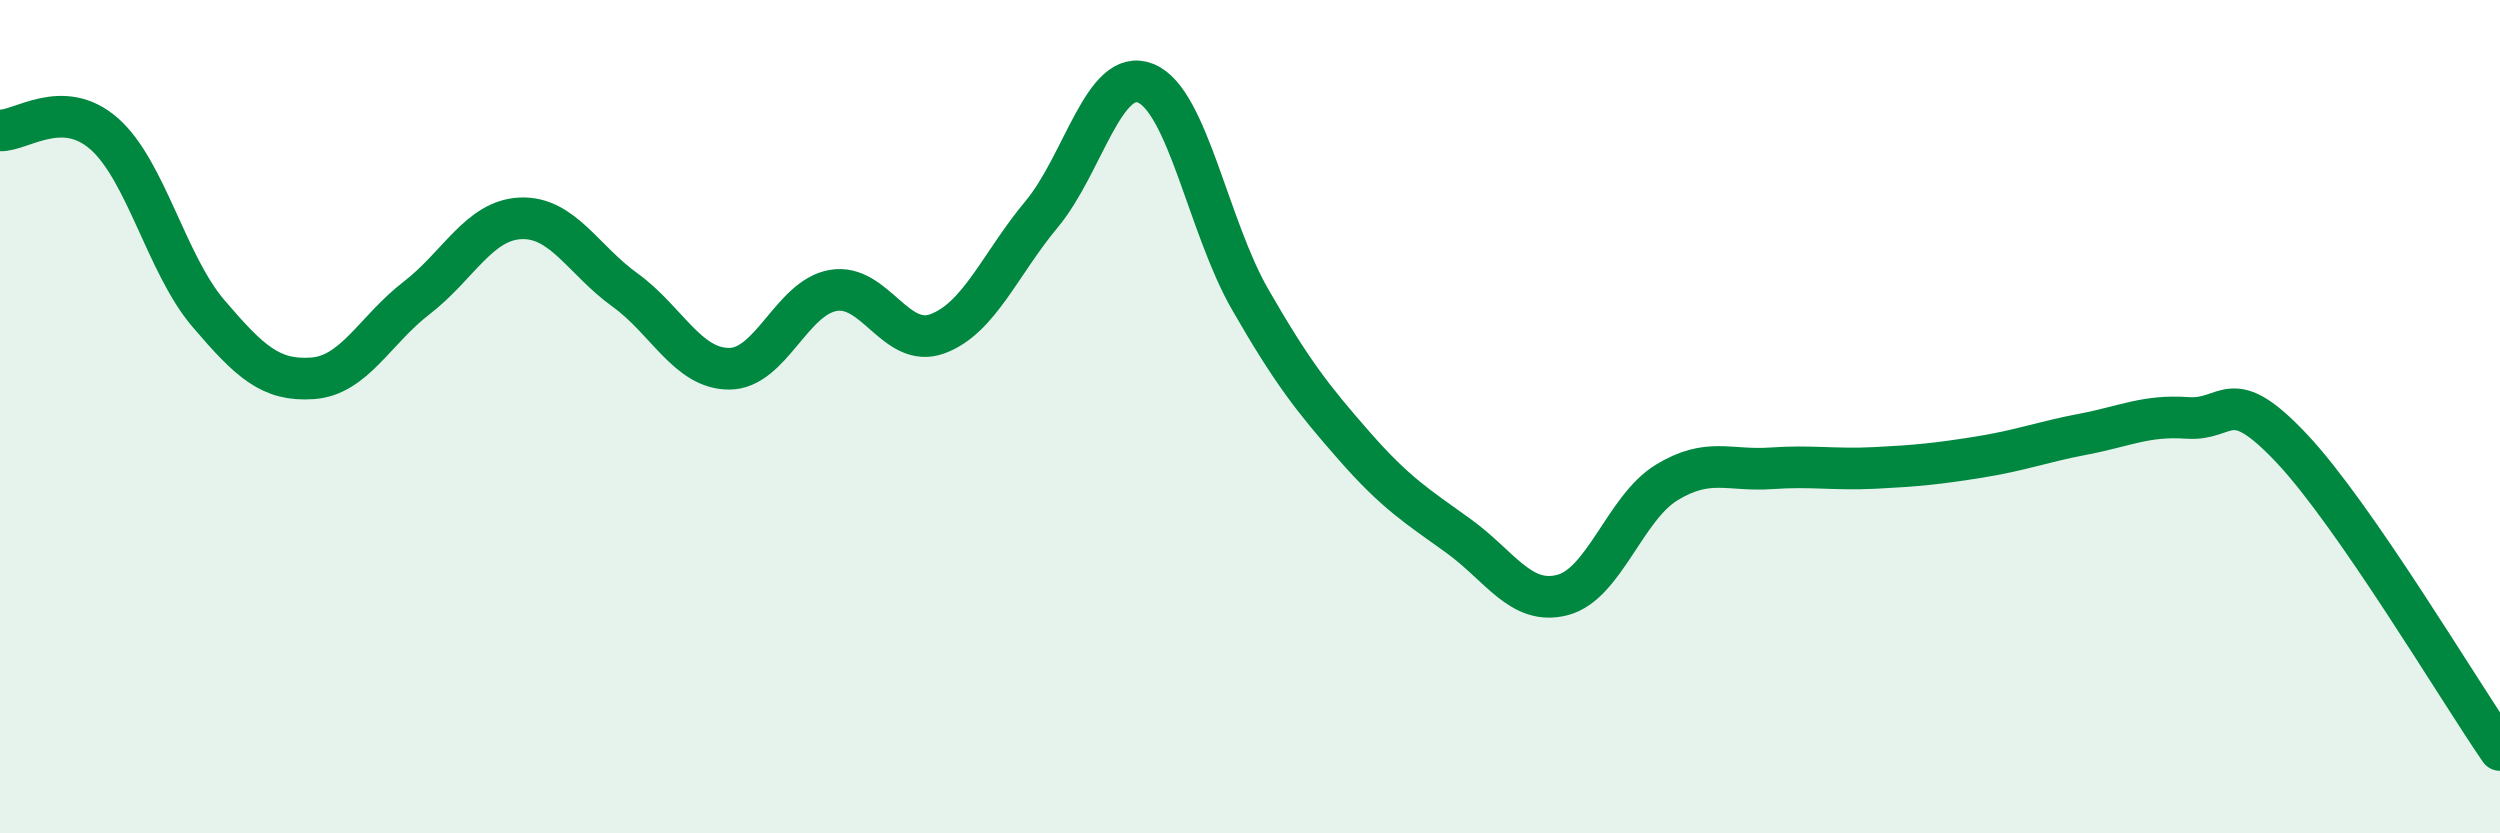
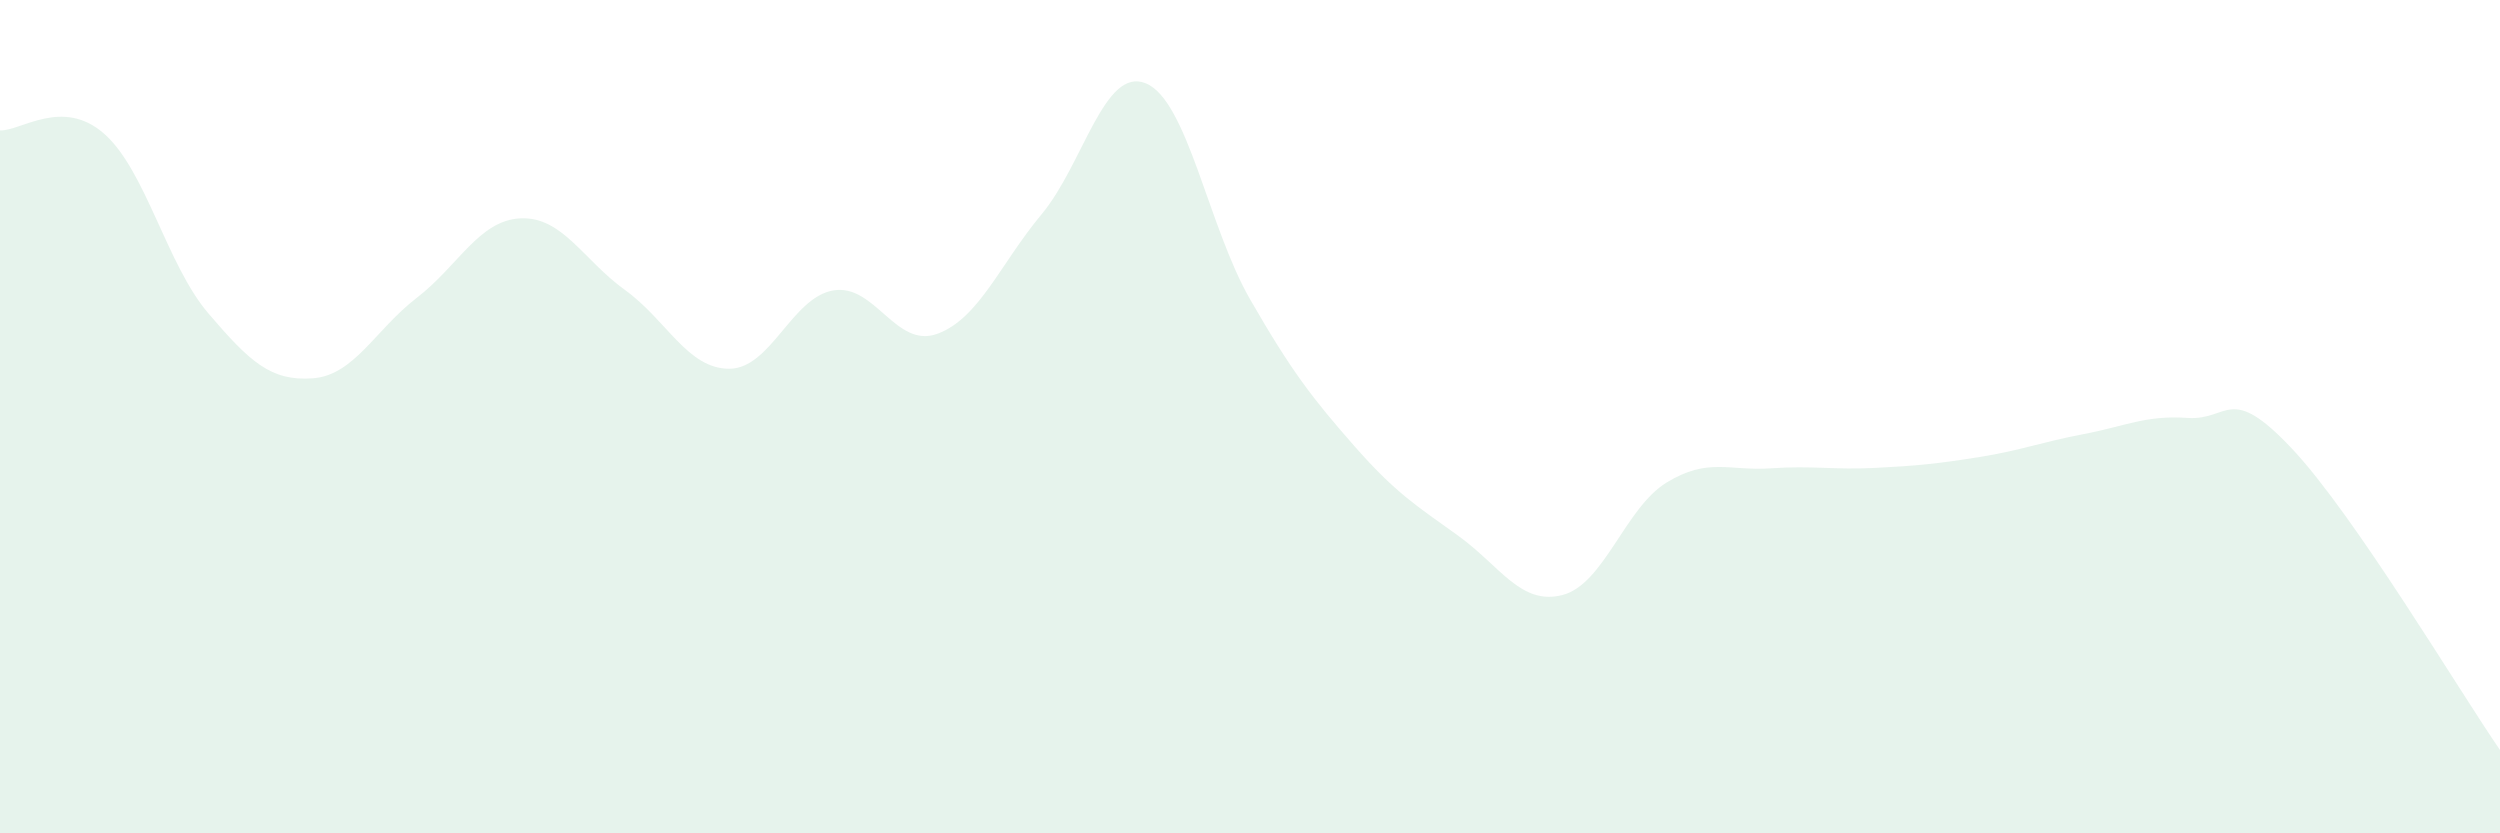
<svg xmlns="http://www.w3.org/2000/svg" width="60" height="20" viewBox="0 0 60 20">
  <path d="M 0,3.13 C 0.5,3.15 1.5,2.33 2.5,3.21 C 3.5,4.09 4,6.35 5,7.52 C 6,8.69 6.5,9.15 7.5,9.08 C 8.5,9.01 9,7.92 10,7.15 C 11,6.38 11.5,5.28 12.5,5.24 C 13.5,5.2 14,6.24 15,6.96 C 16,7.68 16.5,8.85 17.5,8.85 C 18.5,8.85 19,7.14 20,6.97 C 21,6.8 21.5,8.38 22.5,8.01 C 23.5,7.64 24,6.34 25,5.14 C 26,3.94 26.5,1.59 27.5,2 C 28.5,2.41 29,5.44 30,7.18 C 31,8.92 31.5,9.56 32.5,10.7 C 33.5,11.84 34,12.14 35,12.86 C 36,13.58 36.5,14.54 37.5,14.28 C 38.5,14.02 39,12.19 40,11.58 C 41,10.97 41.5,11.31 42.5,11.24 C 43.5,11.17 44,11.28 45,11.23 C 46,11.18 46.5,11.13 47.5,10.97 C 48.5,10.81 49,10.61 50,10.42 C 51,10.23 51.5,9.96 52.5,10.03 C 53.5,10.1 53.5,9.17 55,10.76 C 56.5,12.35 59,16.55 60,18L60 20L0 20Z" fill="#008740" opacity="0.1" stroke-linecap="round" stroke-linejoin="round" />
-   <path d="M 0,3.13 C 0.5,3.15 1.5,2.33 2.5,3.21 C 3.5,4.09 4,6.35 5,7.52 C 6,8.69 6.5,9.15 7.5,9.08 C 8.5,9.01 9,7.92 10,7.15 C 11,6.38 11.5,5.28 12.5,5.24 C 13.5,5.2 14,6.24 15,6.96 C 16,7.68 16.5,8.85 17.5,8.85 C 18.5,8.85 19,7.14 20,6.97 C 21,6.8 21.5,8.38 22.5,8.01 C 23.5,7.64 24,6.34 25,5.14 C 26,3.94 26.5,1.59 27.5,2 C 28.5,2.41 29,5.44 30,7.18 C 31,8.92 31.5,9.56 32.5,10.7 C 33.5,11.84 34,12.14 35,12.86 C 36,13.58 36.5,14.54 37.5,14.28 C 38.5,14.02 39,12.19 40,11.58 C 41,10.97 41.5,11.31 42.5,11.24 C 43.5,11.17 44,11.28 45,11.23 C 46,11.18 46.5,11.13 47.5,10.97 C 48.5,10.81 49,10.61 50,10.42 C 51,10.23 51.5,9.96 52.5,10.03 C 53.5,10.1 53.5,9.17 55,10.76 C 56.5,12.35 59,16.55 60,18" stroke="#008740" stroke-width="1" fill="none" stroke-linecap="round" stroke-linejoin="round" />
</svg>